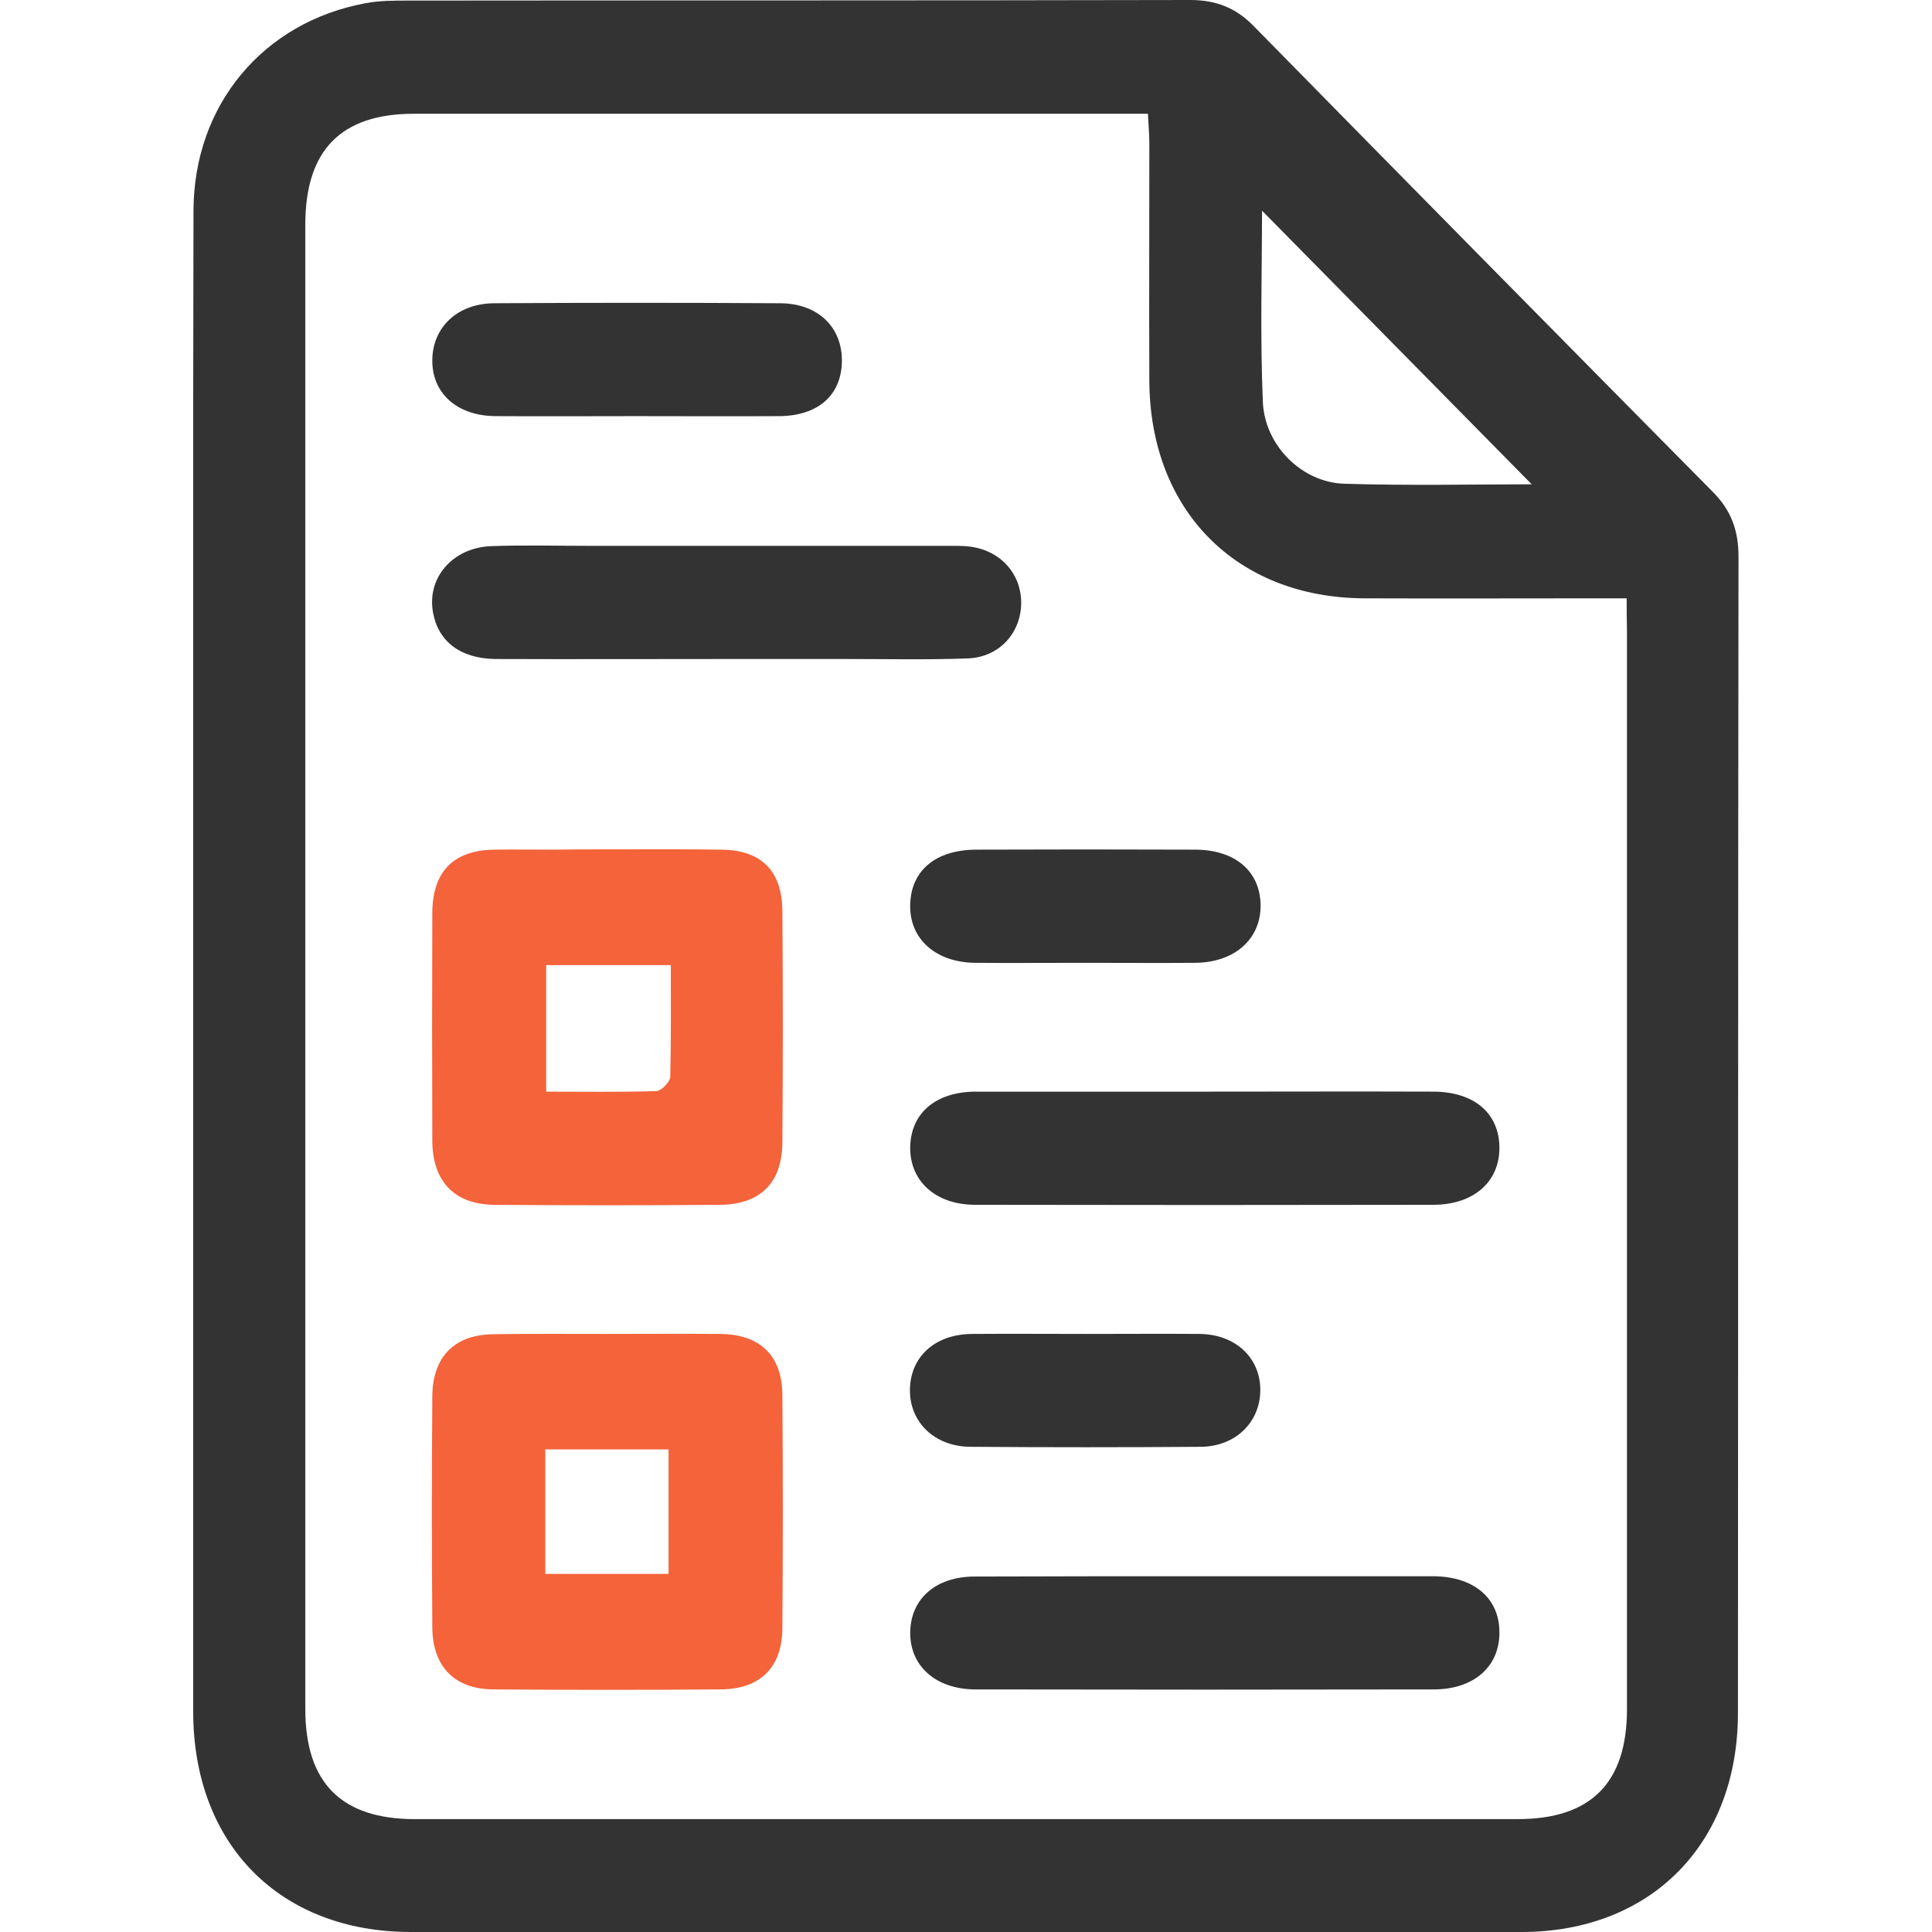
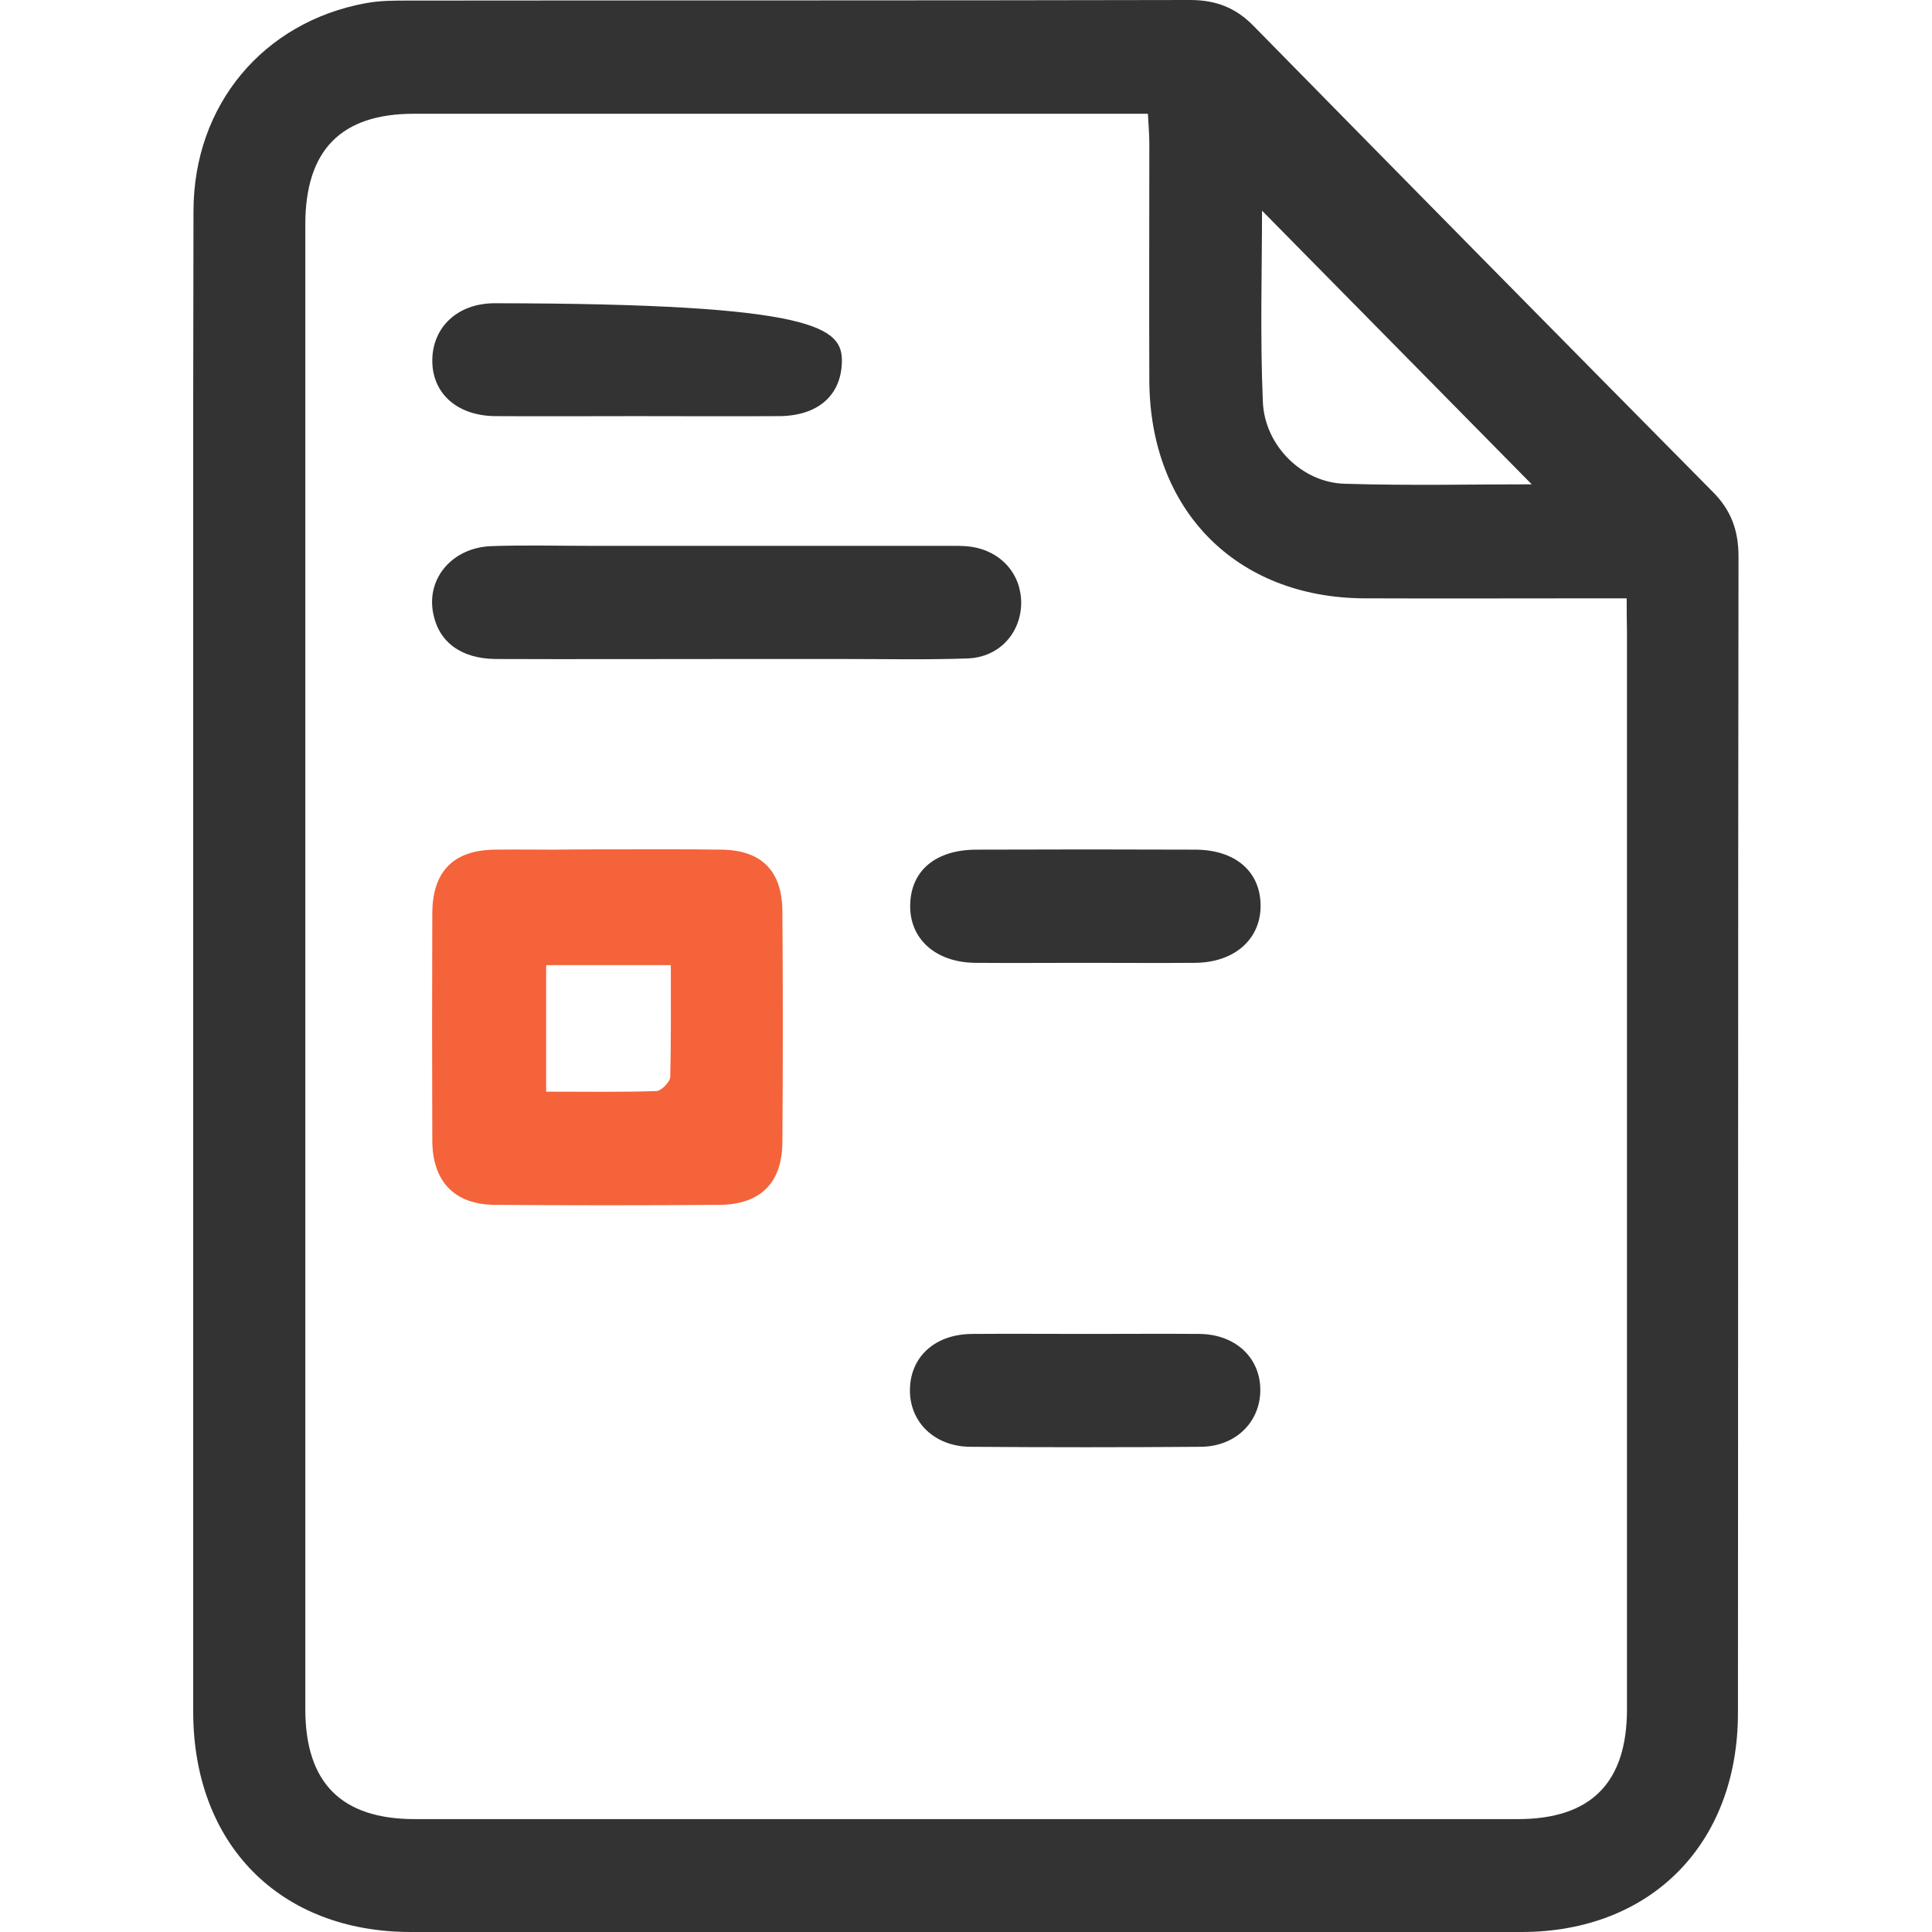
<svg xmlns="http://www.w3.org/2000/svg" width="100" height="100" viewBox="0 0 100 100" fill="none">
  <g clip-path="url(#clip0_1189_128)">
    <path d="M10 50.015C10 36.978 9.985 23.941 10.015 10.904C10.03 5.422 13.627 1.141 18.927 0.165C19.637 0.03 20.378 0.03 21.118 0.03C34.604 0.015 48.105 0.03 61.592 0C62.924 0 63.96 0.391 64.893 1.352C72.798 9.402 80.718 17.438 88.653 25.458C89.6 26.404 89.985 27.456 89.985 28.807C89.956 48.753 89.97 68.714 89.956 88.66C89.956 95.449 85.441 100 78.749 100C59.593 100 40.422 100 21.266 100C14.486 100 10 95.464 10 88.585C10 75.728 10 62.872 10 50.015ZM84.197 30.97C83.531 30.97 83.042 30.97 82.554 30.97C78.572 30.97 74.589 30.985 70.622 30.97C63.99 30.94 59.519 26.419 59.489 19.706C59.474 15.62 59.489 11.535 59.489 7.45C59.489 6.954 59.445 6.473 59.415 5.888C58.823 5.888 58.364 5.888 57.92 5.888C45.751 5.888 33.583 5.888 21.429 5.888C17.654 5.888 15.803 7.765 15.803 11.625C15.803 37.233 15.803 62.857 15.803 88.465C15.803 92.28 17.668 94.157 21.473 94.157C40.496 94.157 59.519 94.157 78.557 94.157C82.347 94.157 84.212 92.28 84.212 88.465C84.212 69.856 84.212 51.247 84.212 32.652C84.197 32.127 84.197 31.631 84.197 30.97ZM79.282 25.068C74.634 20.352 69.911 15.56 65.322 10.904C65.322 13.983 65.218 17.408 65.366 20.817C65.47 23.085 67.409 24.977 69.585 25.038C72.902 25.143 76.233 25.068 79.282 25.068Z" fill="#333333" />
    <path d="M31.466 43.963C33.435 43.963 35.389 43.948 37.358 43.978C39.415 44.008 40.481 45.074 40.496 47.162C40.526 51.142 40.526 55.122 40.496 59.117C40.481 61.235 39.356 62.347 37.239 62.362C33.361 62.392 29.482 62.392 25.603 62.362C23.531 62.347 22.391 61.16 22.376 59.057C22.361 55.122 22.361 51.187 22.376 47.252C22.391 45.104 23.472 44.008 25.588 43.978C26.595 43.963 27.602 43.978 28.608 43.978C29.541 43.963 30.503 43.963 31.466 43.963ZM34.722 49.956C32.428 49.956 30.341 49.956 28.268 49.956C28.268 52.178 28.268 54.281 28.268 56.504C30.252 56.504 32.117 56.534 33.982 56.474C34.234 56.459 34.678 56.008 34.693 55.738C34.737 53.846 34.722 51.953 34.722 49.956Z" fill="#F4633A" />
-     <path d="M31.392 69.044C33.36 69.044 35.315 69.029 37.283 69.044C39.341 69.074 40.466 70.14 40.496 72.183C40.526 76.208 40.526 80.248 40.496 84.274C40.481 86.316 39.341 87.428 37.313 87.443C33.39 87.473 29.452 87.473 25.529 87.443C23.531 87.428 22.391 86.271 22.376 84.228C22.346 80.248 22.346 76.253 22.376 72.273C22.391 70.23 23.516 69.089 25.514 69.059C27.468 69.029 29.423 69.044 31.392 69.044ZM28.224 81.465C30.415 81.465 32.517 81.465 34.604 81.465C34.604 79.242 34.604 77.139 34.604 75.022C32.428 75.022 30.355 75.022 28.224 75.022C28.224 77.214 28.224 79.317 28.224 81.465Z" fill="#F4633A" />
-     <path d="M62.391 56.503C66.314 56.503 70.237 56.488 74.175 56.503C76.306 56.503 77.609 57.629 77.609 59.417C77.609 61.189 76.262 62.36 74.175 62.36C66.269 62.375 58.379 62.375 50.474 62.36C48.416 62.36 47.069 61.114 47.113 59.342C47.157 57.614 48.431 56.518 50.474 56.503C54.456 56.503 58.423 56.503 62.391 56.503Z" fill="#333333" />
    <path d="M37.594 34.11C33.612 34.11 29.63 34.125 25.662 34.11C23.856 34.095 22.702 33.224 22.42 31.737C22.065 29.935 23.412 28.343 25.426 28.268C27.113 28.207 28.816 28.253 30.503 28.253C36.632 28.253 42.761 28.253 48.89 28.253C49.349 28.253 49.807 28.238 50.252 28.298C51.821 28.523 52.857 29.709 52.857 31.211C52.842 32.773 51.717 34.02 50.089 34.08C47.987 34.155 45.885 34.11 43.782 34.11C41.725 34.11 39.667 34.11 37.594 34.11Z" fill="#333333" />
-     <path d="M62.376 81.586C66.299 81.586 70.237 81.586 74.16 81.586C76.277 81.586 77.609 82.712 77.609 84.485C77.624 86.257 76.292 87.444 74.204 87.444C66.299 87.459 58.409 87.459 50.503 87.444C48.431 87.444 47.084 86.227 47.113 84.47C47.143 82.742 48.446 81.601 50.459 81.601C54.426 81.586 58.409 81.586 62.376 81.586Z" fill="#333333" />
-     <path d="M32.917 21.539C30.489 21.539 28.076 21.554 25.648 21.539C23.635 21.524 22.347 20.337 22.376 18.61C22.406 16.928 23.679 15.711 25.574 15.696C30.518 15.666 35.448 15.666 40.392 15.696C42.376 15.711 43.62 16.973 43.575 18.745C43.531 20.473 42.332 21.524 40.333 21.539C37.846 21.554 35.389 21.539 32.917 21.539Z" fill="#333333" />
+     <path d="M32.917 21.539C30.489 21.539 28.076 21.554 25.648 21.539C23.635 21.524 22.347 20.337 22.376 18.61C22.406 16.928 23.679 15.711 25.574 15.696C42.376 15.711 43.62 16.973 43.575 18.745C43.531 20.473 42.332 21.524 40.333 21.539C37.846 21.554 35.389 21.539 32.917 21.539Z" fill="#333333" />
    <path d="M56.085 49.836C54.205 49.836 52.339 49.851 50.459 49.836C48.401 49.806 47.054 48.574 47.113 46.802C47.158 45.059 48.431 43.993 50.504 43.978C54.293 43.963 58.098 43.963 61.888 43.978C63.931 43.993 65.219 45.09 65.248 46.832C65.278 48.589 63.916 49.821 61.858 49.836C59.934 49.851 58.009 49.836 56.085 49.836Z" fill="#333333" />
    <path d="M56.218 69.044C58.187 69.044 60.155 69.029 62.109 69.044C63.975 69.074 65.263 70.305 65.233 72.003C65.204 73.625 63.945 74.871 62.154 74.886C58.172 74.916 54.204 74.916 50.222 74.886C48.357 74.871 47.069 73.595 47.098 71.912C47.128 70.215 48.401 69.059 50.311 69.044C52.295 69.029 54.249 69.044 56.218 69.044Z" fill="#333333" />
  </g>
  <defs>
    <clipPath id="clip0_1189_128">
      <rect width="80" height="100" fill="white" transform="translate(10)" />
    </clipPath>
  </defs>
</svg>